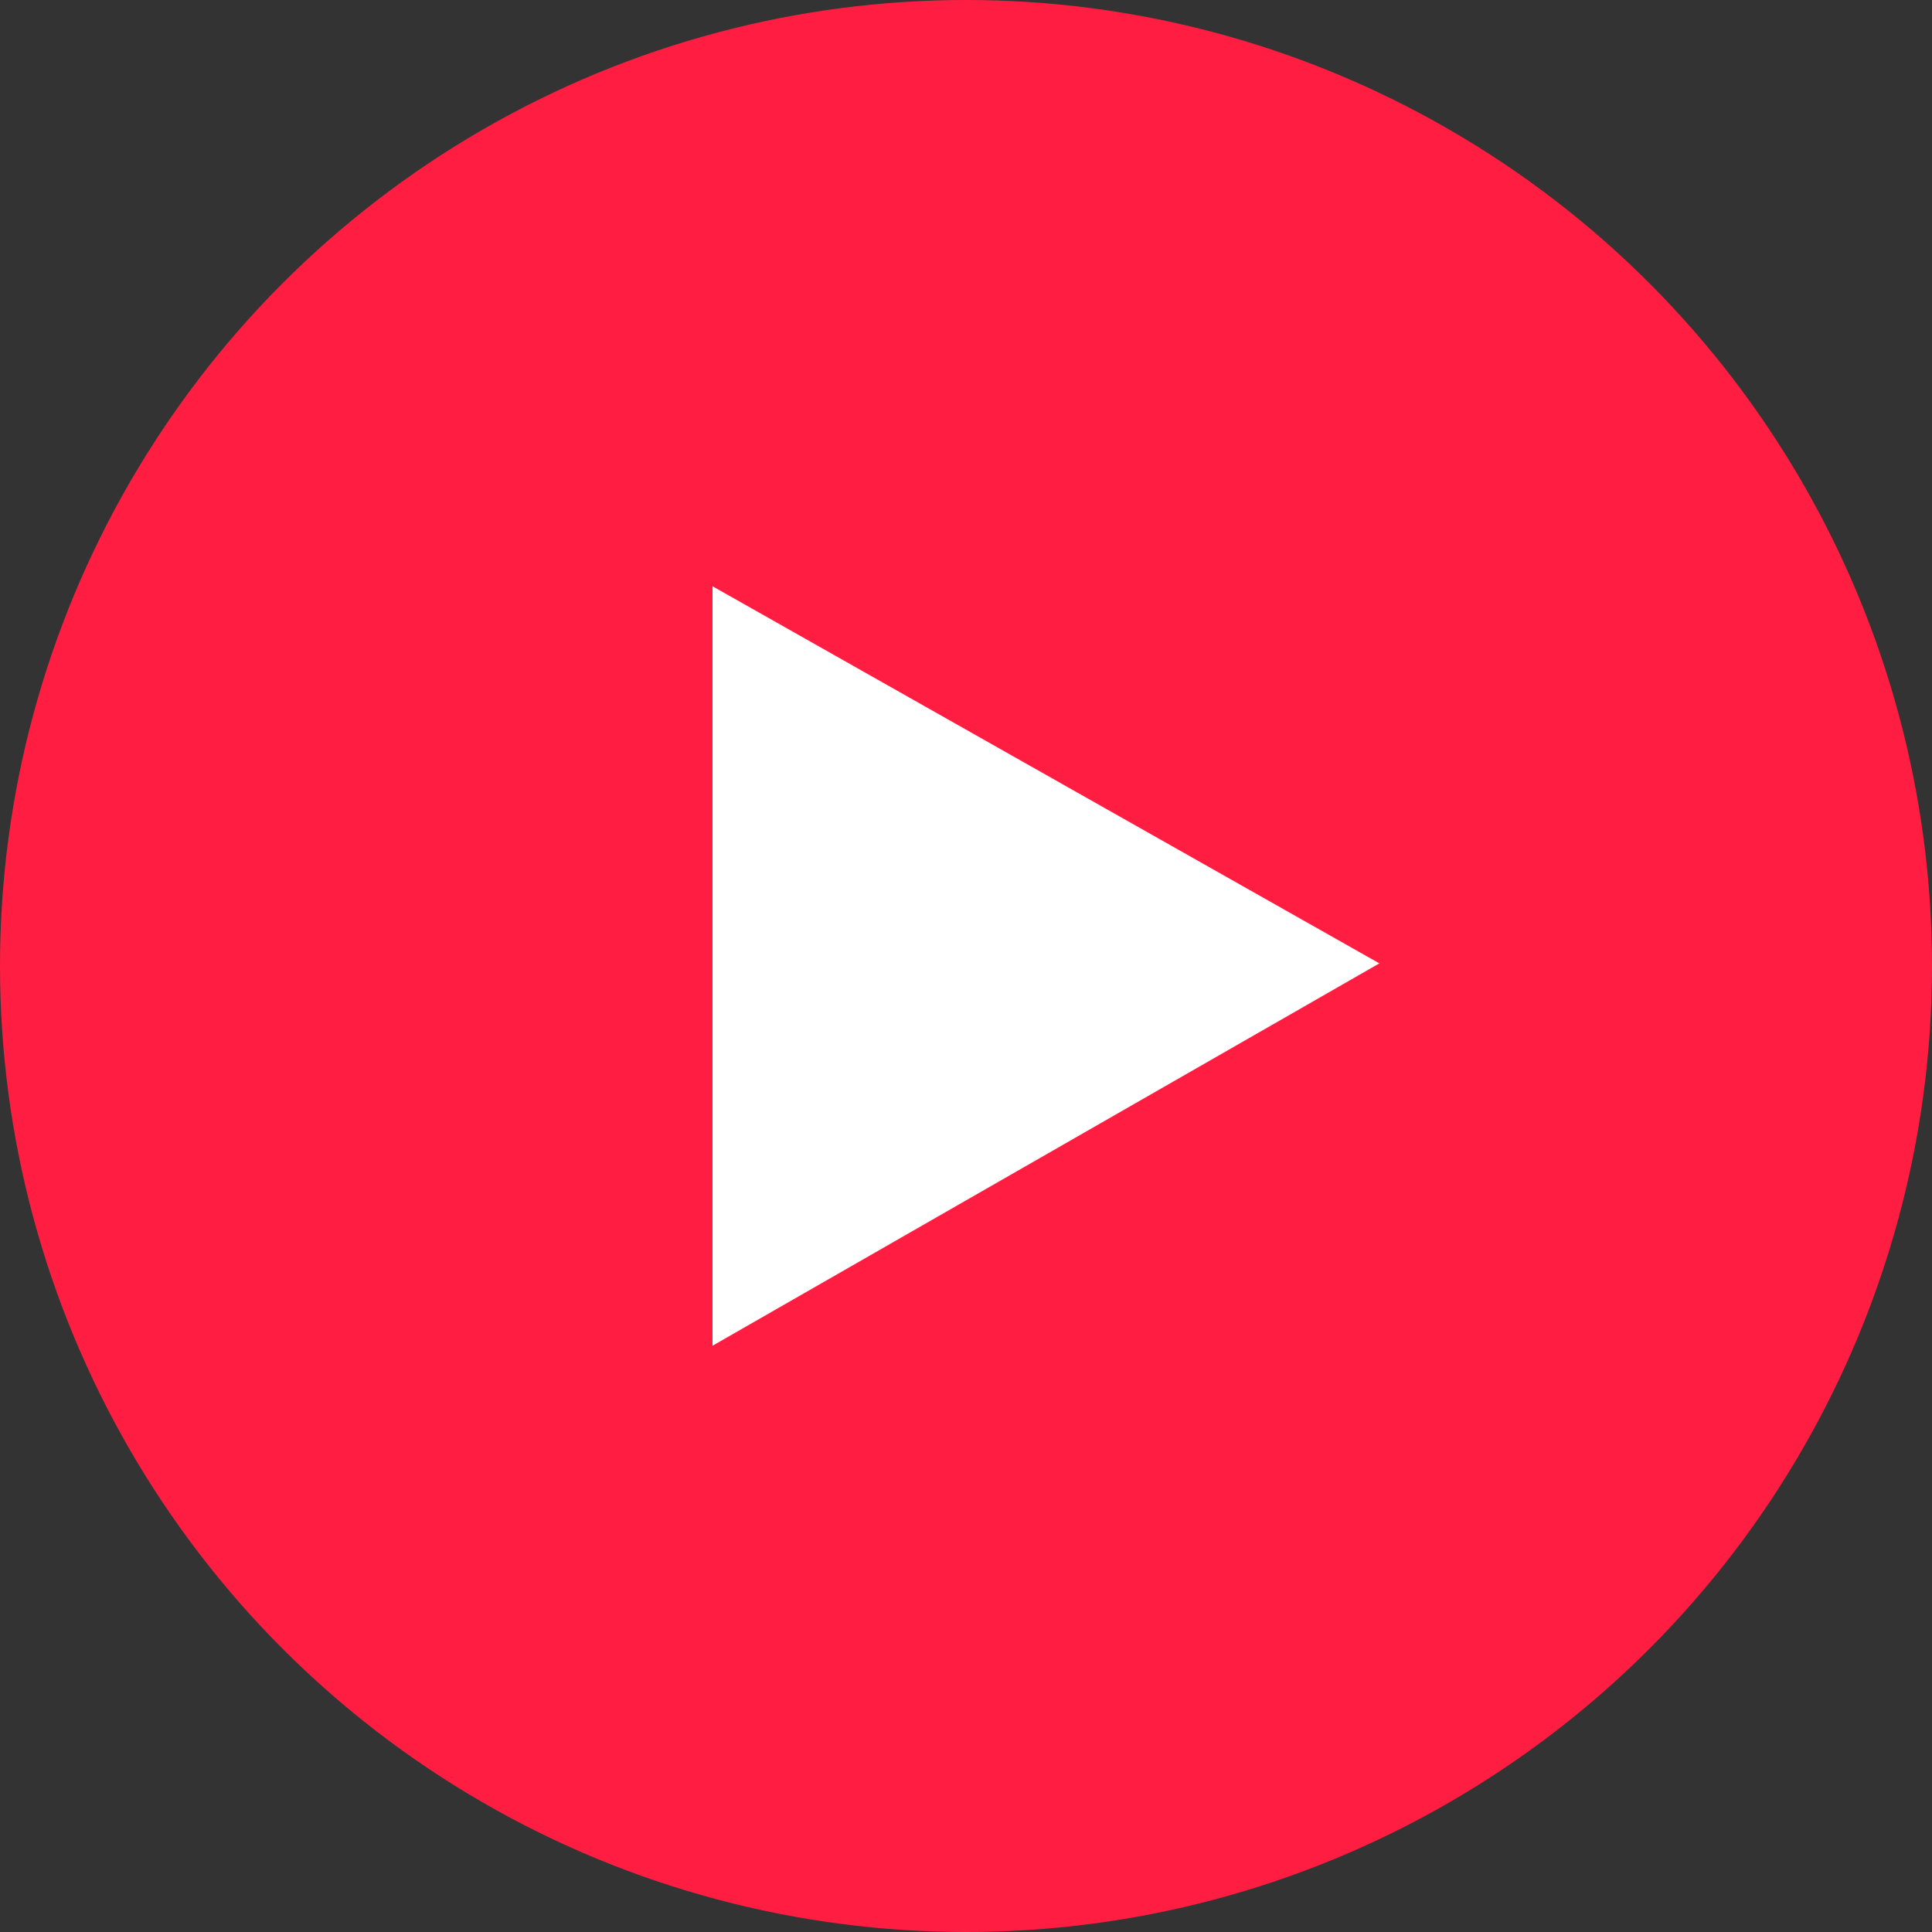
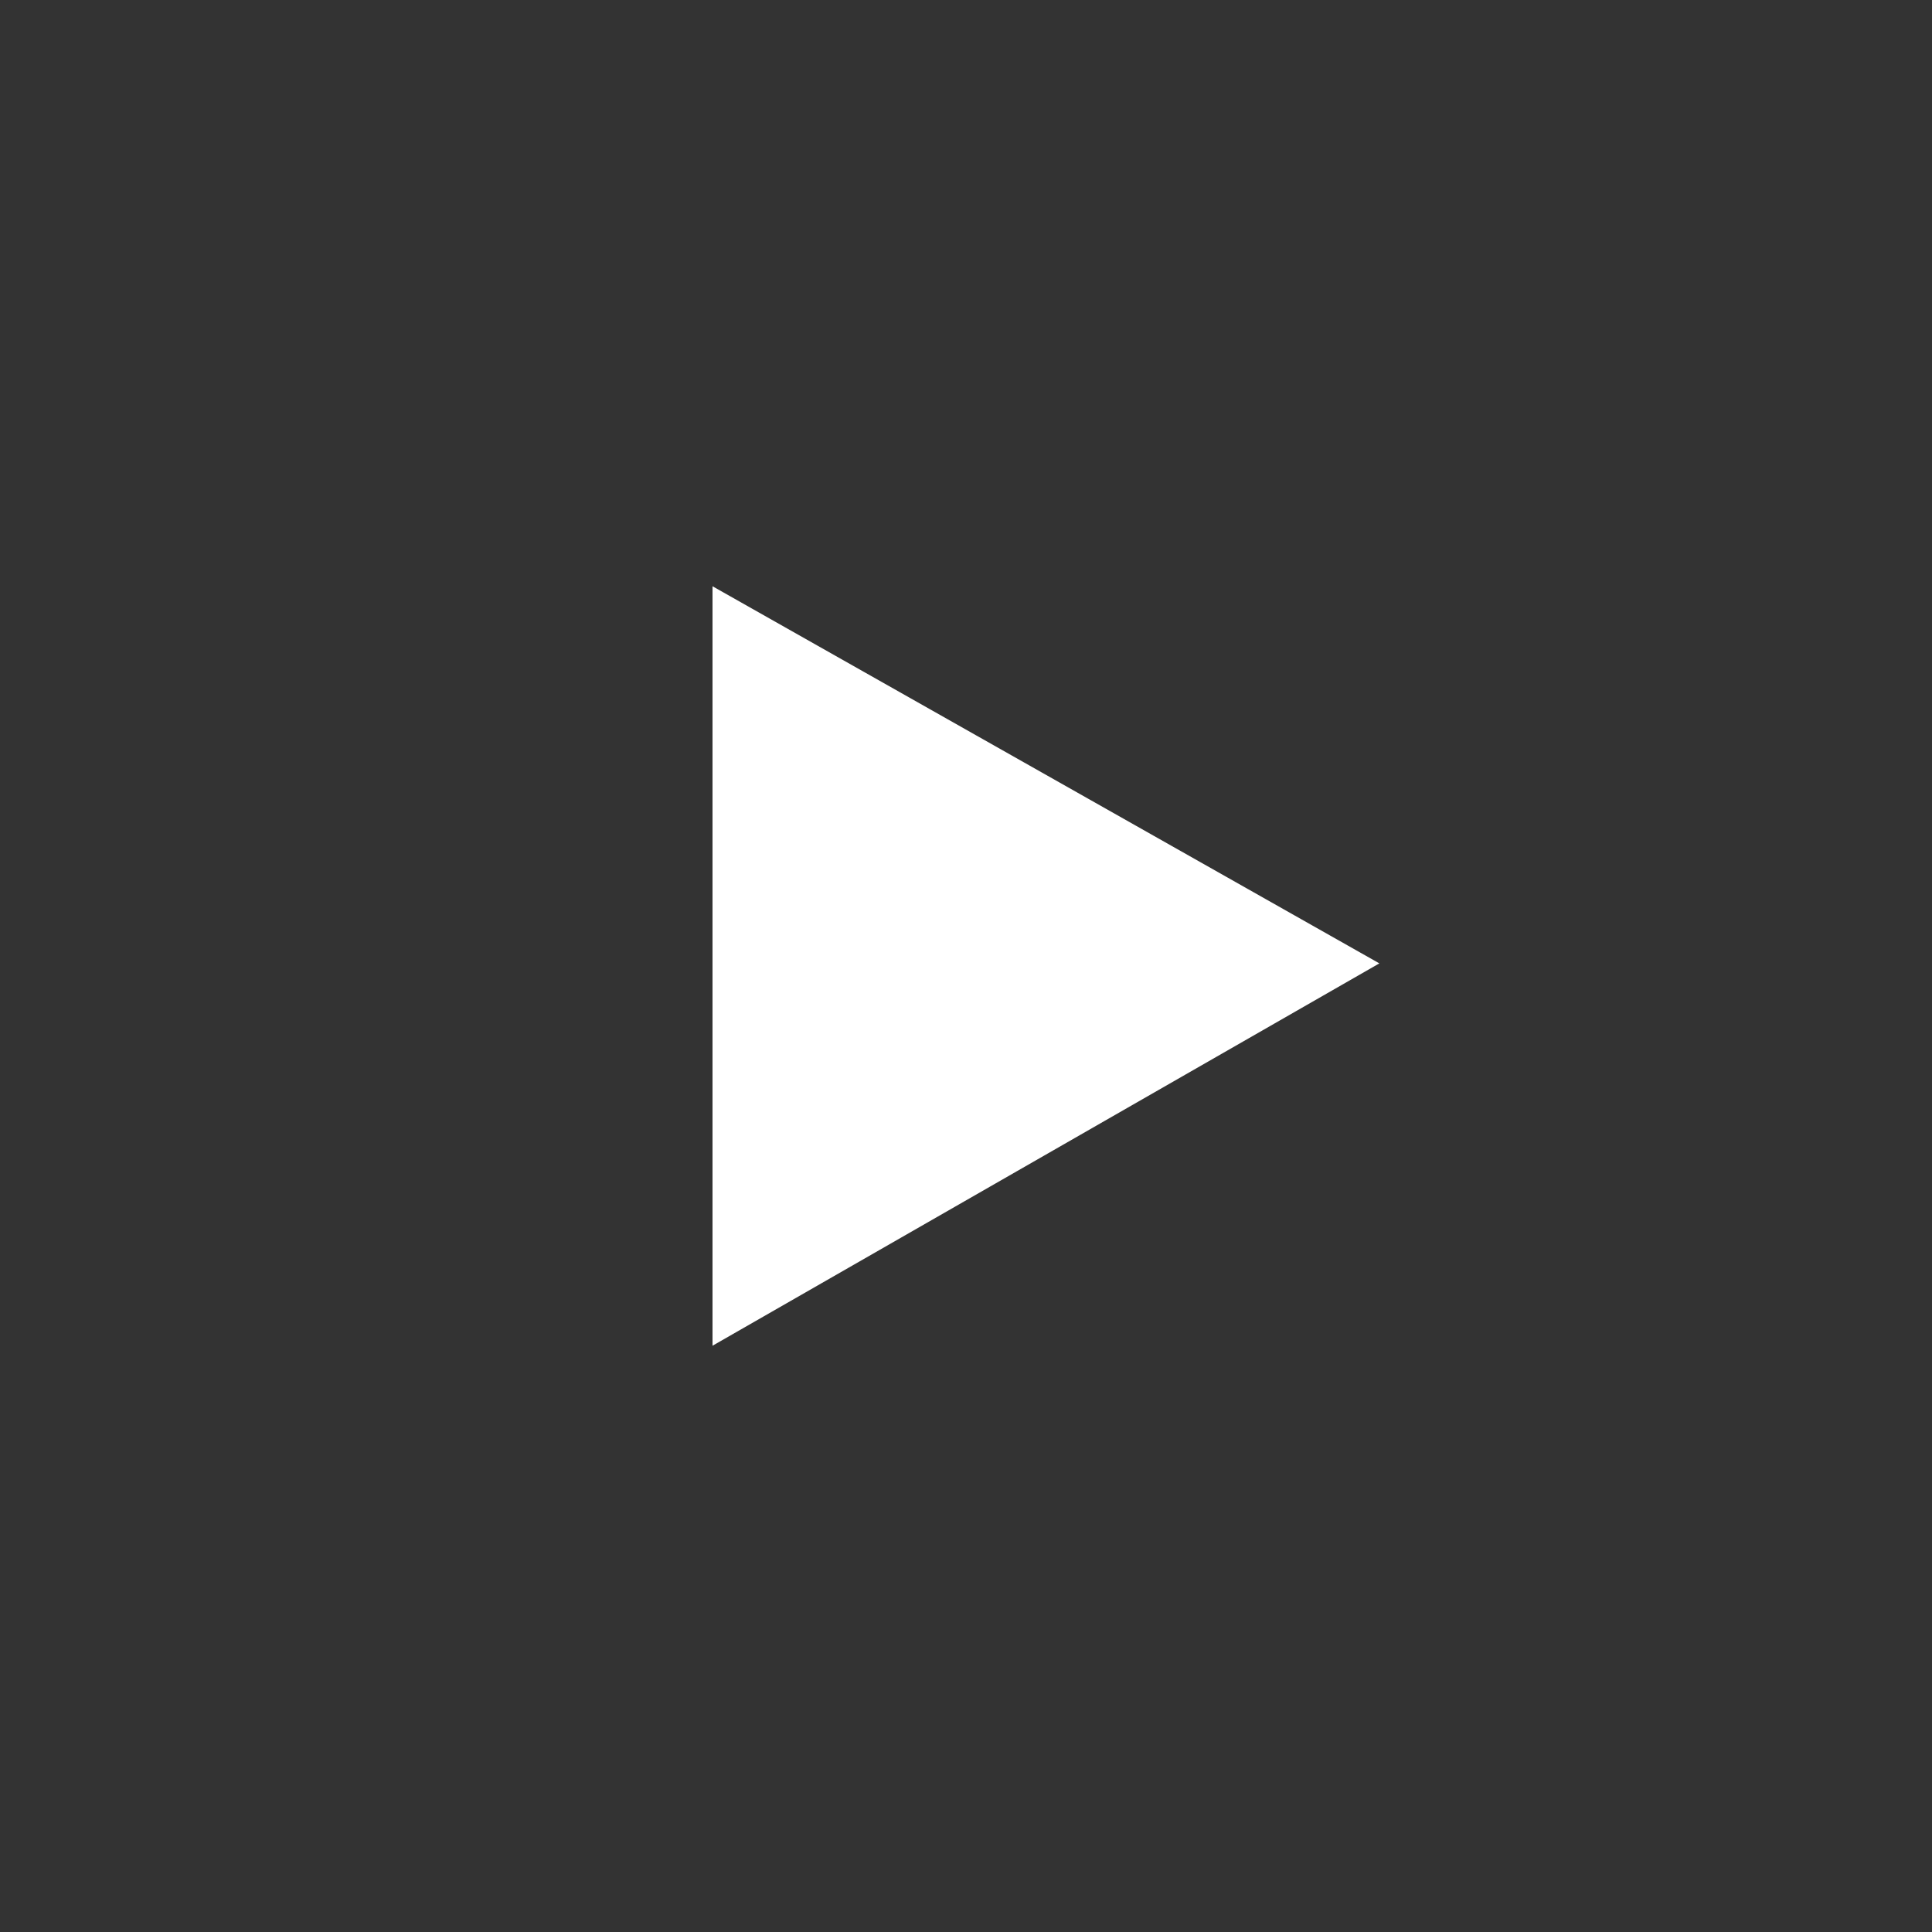
<svg xmlns="http://www.w3.org/2000/svg" width="258" height="258" viewBox="0 0 258 258">
  <rect x="0" y="0" width="258" height="258" fill="#333333" stroke="none" />
  <defs>
    <style>.cls-1{fill:#ff1e42;}.cls-2{fill:#fff;}</style>
  </defs>
  <g id="Layer_2" data-name="Layer 2">
    <g id="video_player" data-name="video player">
      <g id="play_button" data-name="play button">
-         <circle class="cls-1" cx="129" cy="129" r="129" />
        <polygon class="cls-2" points="95.15 179.71 95.15 78.29 184.2 128.65 95.15 179.71" />
      </g>
    </g>
  </g>
</svg>